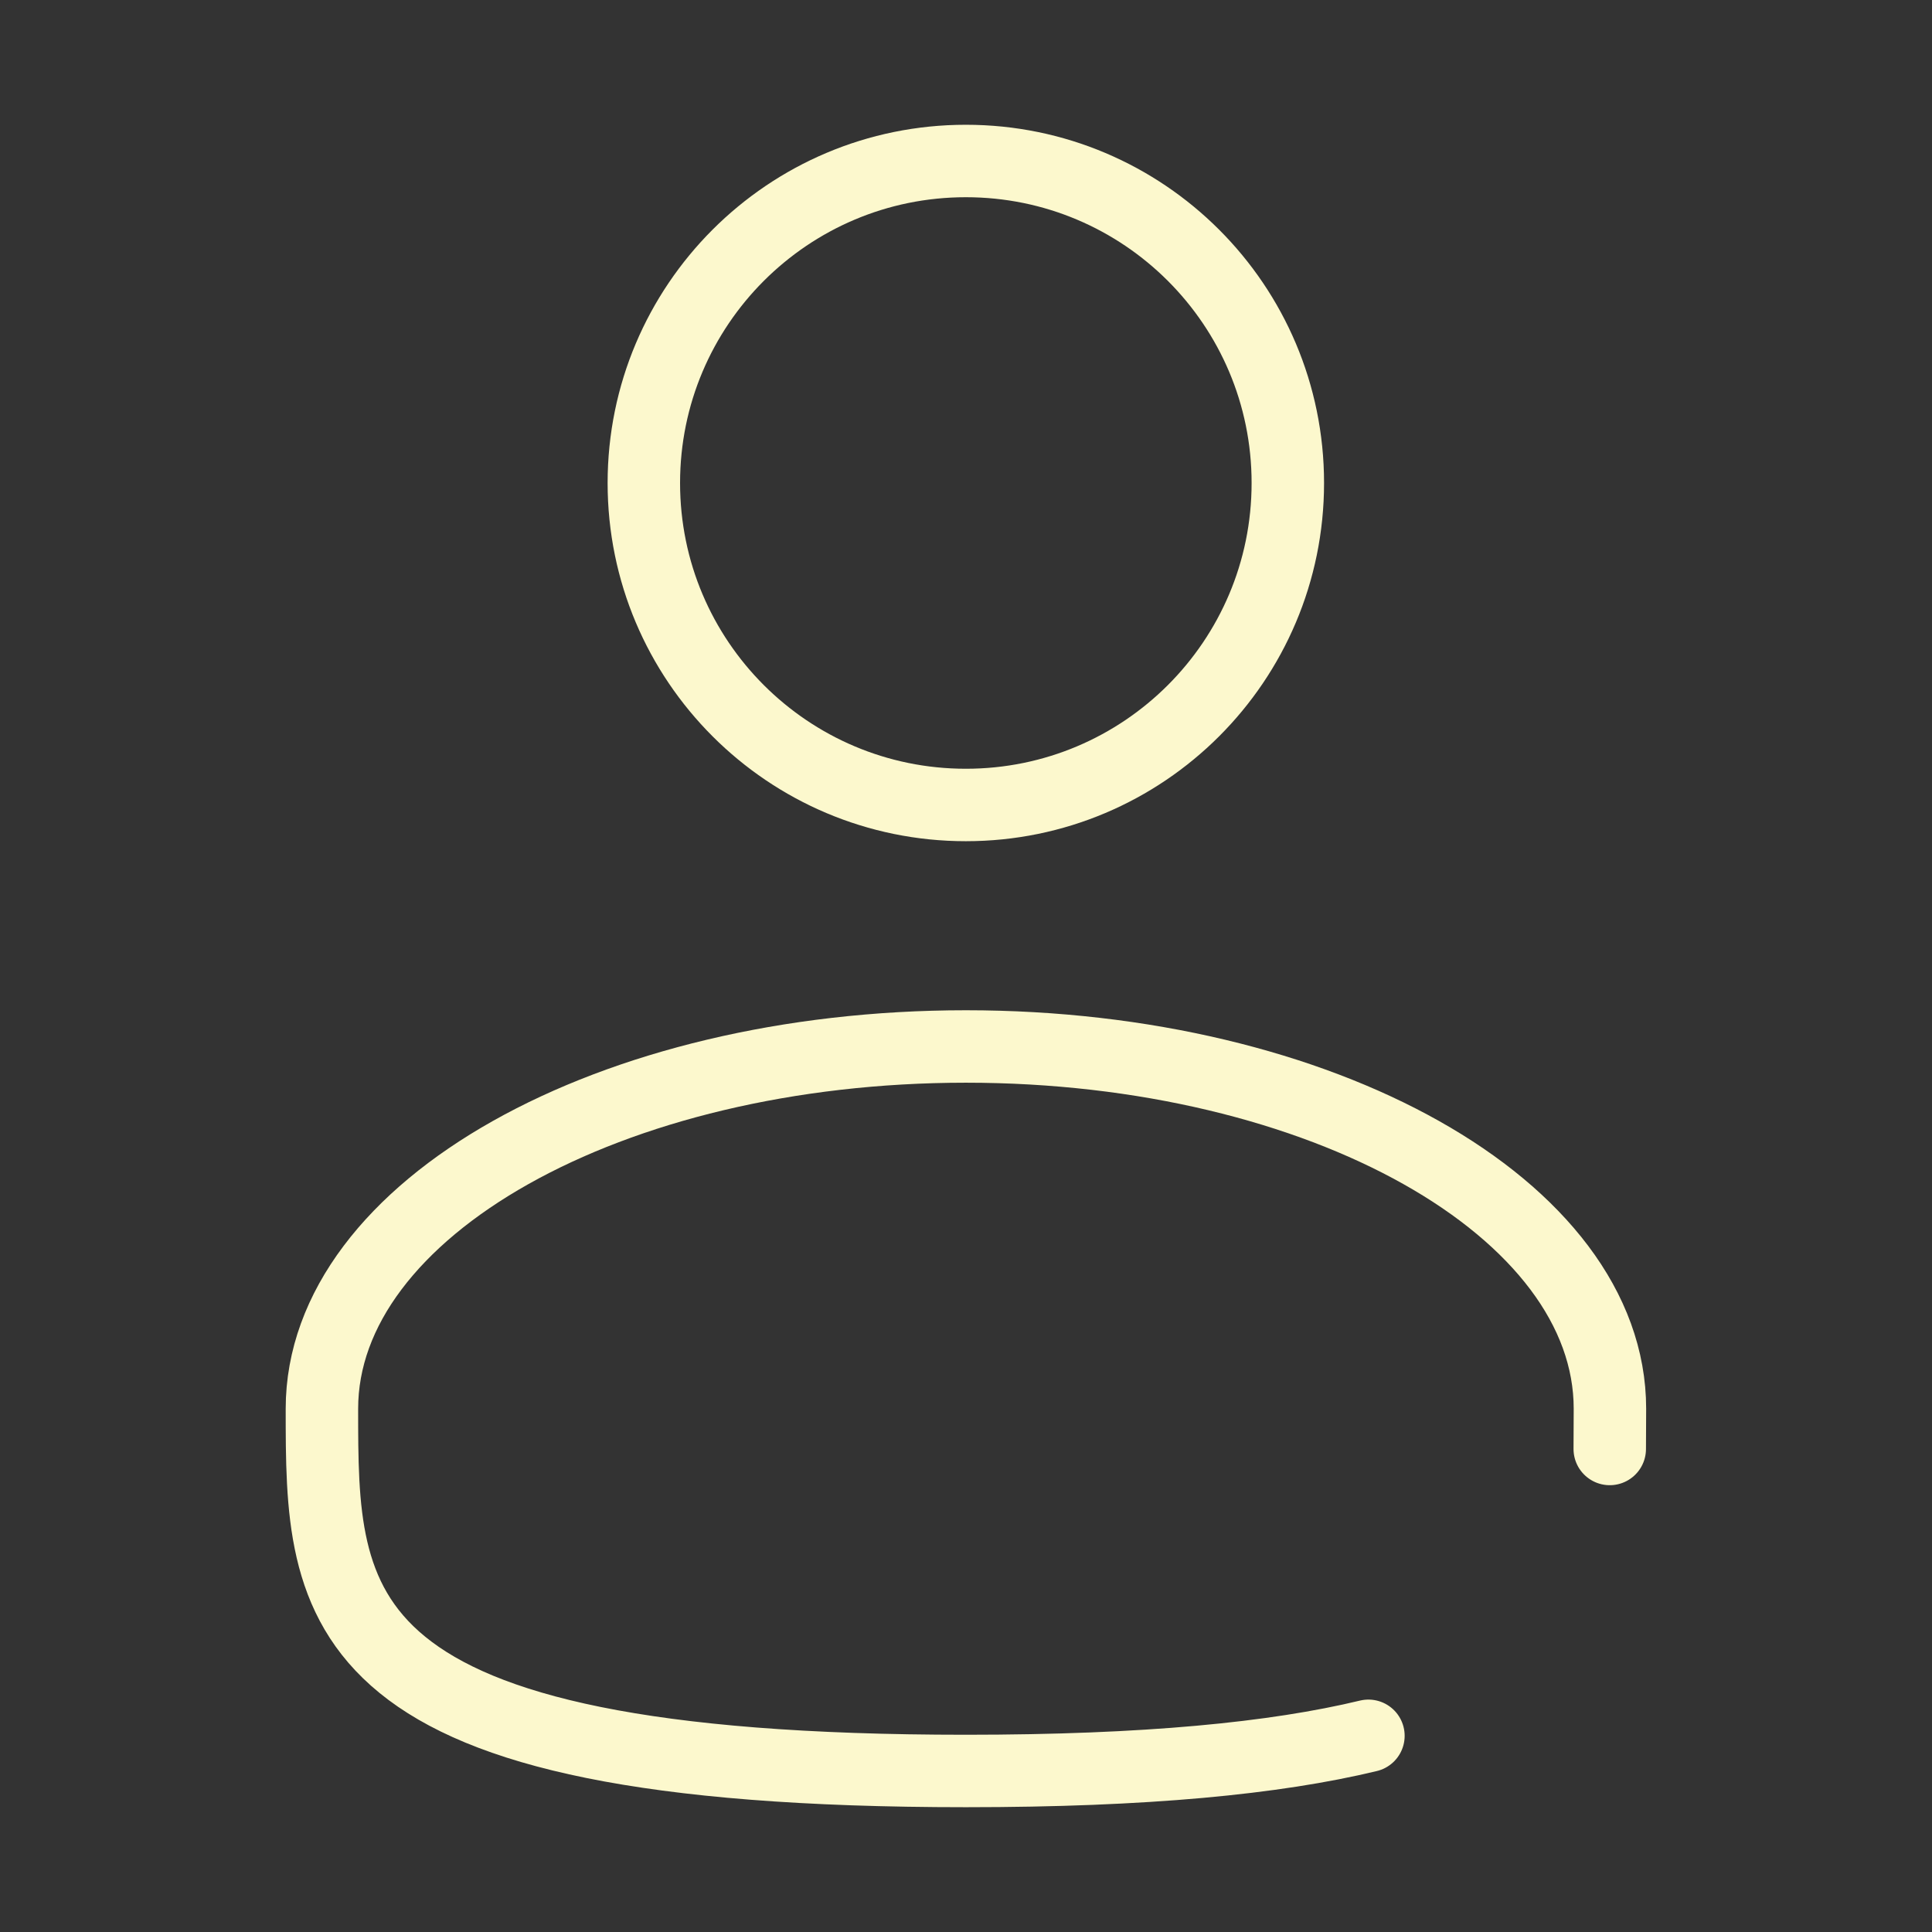
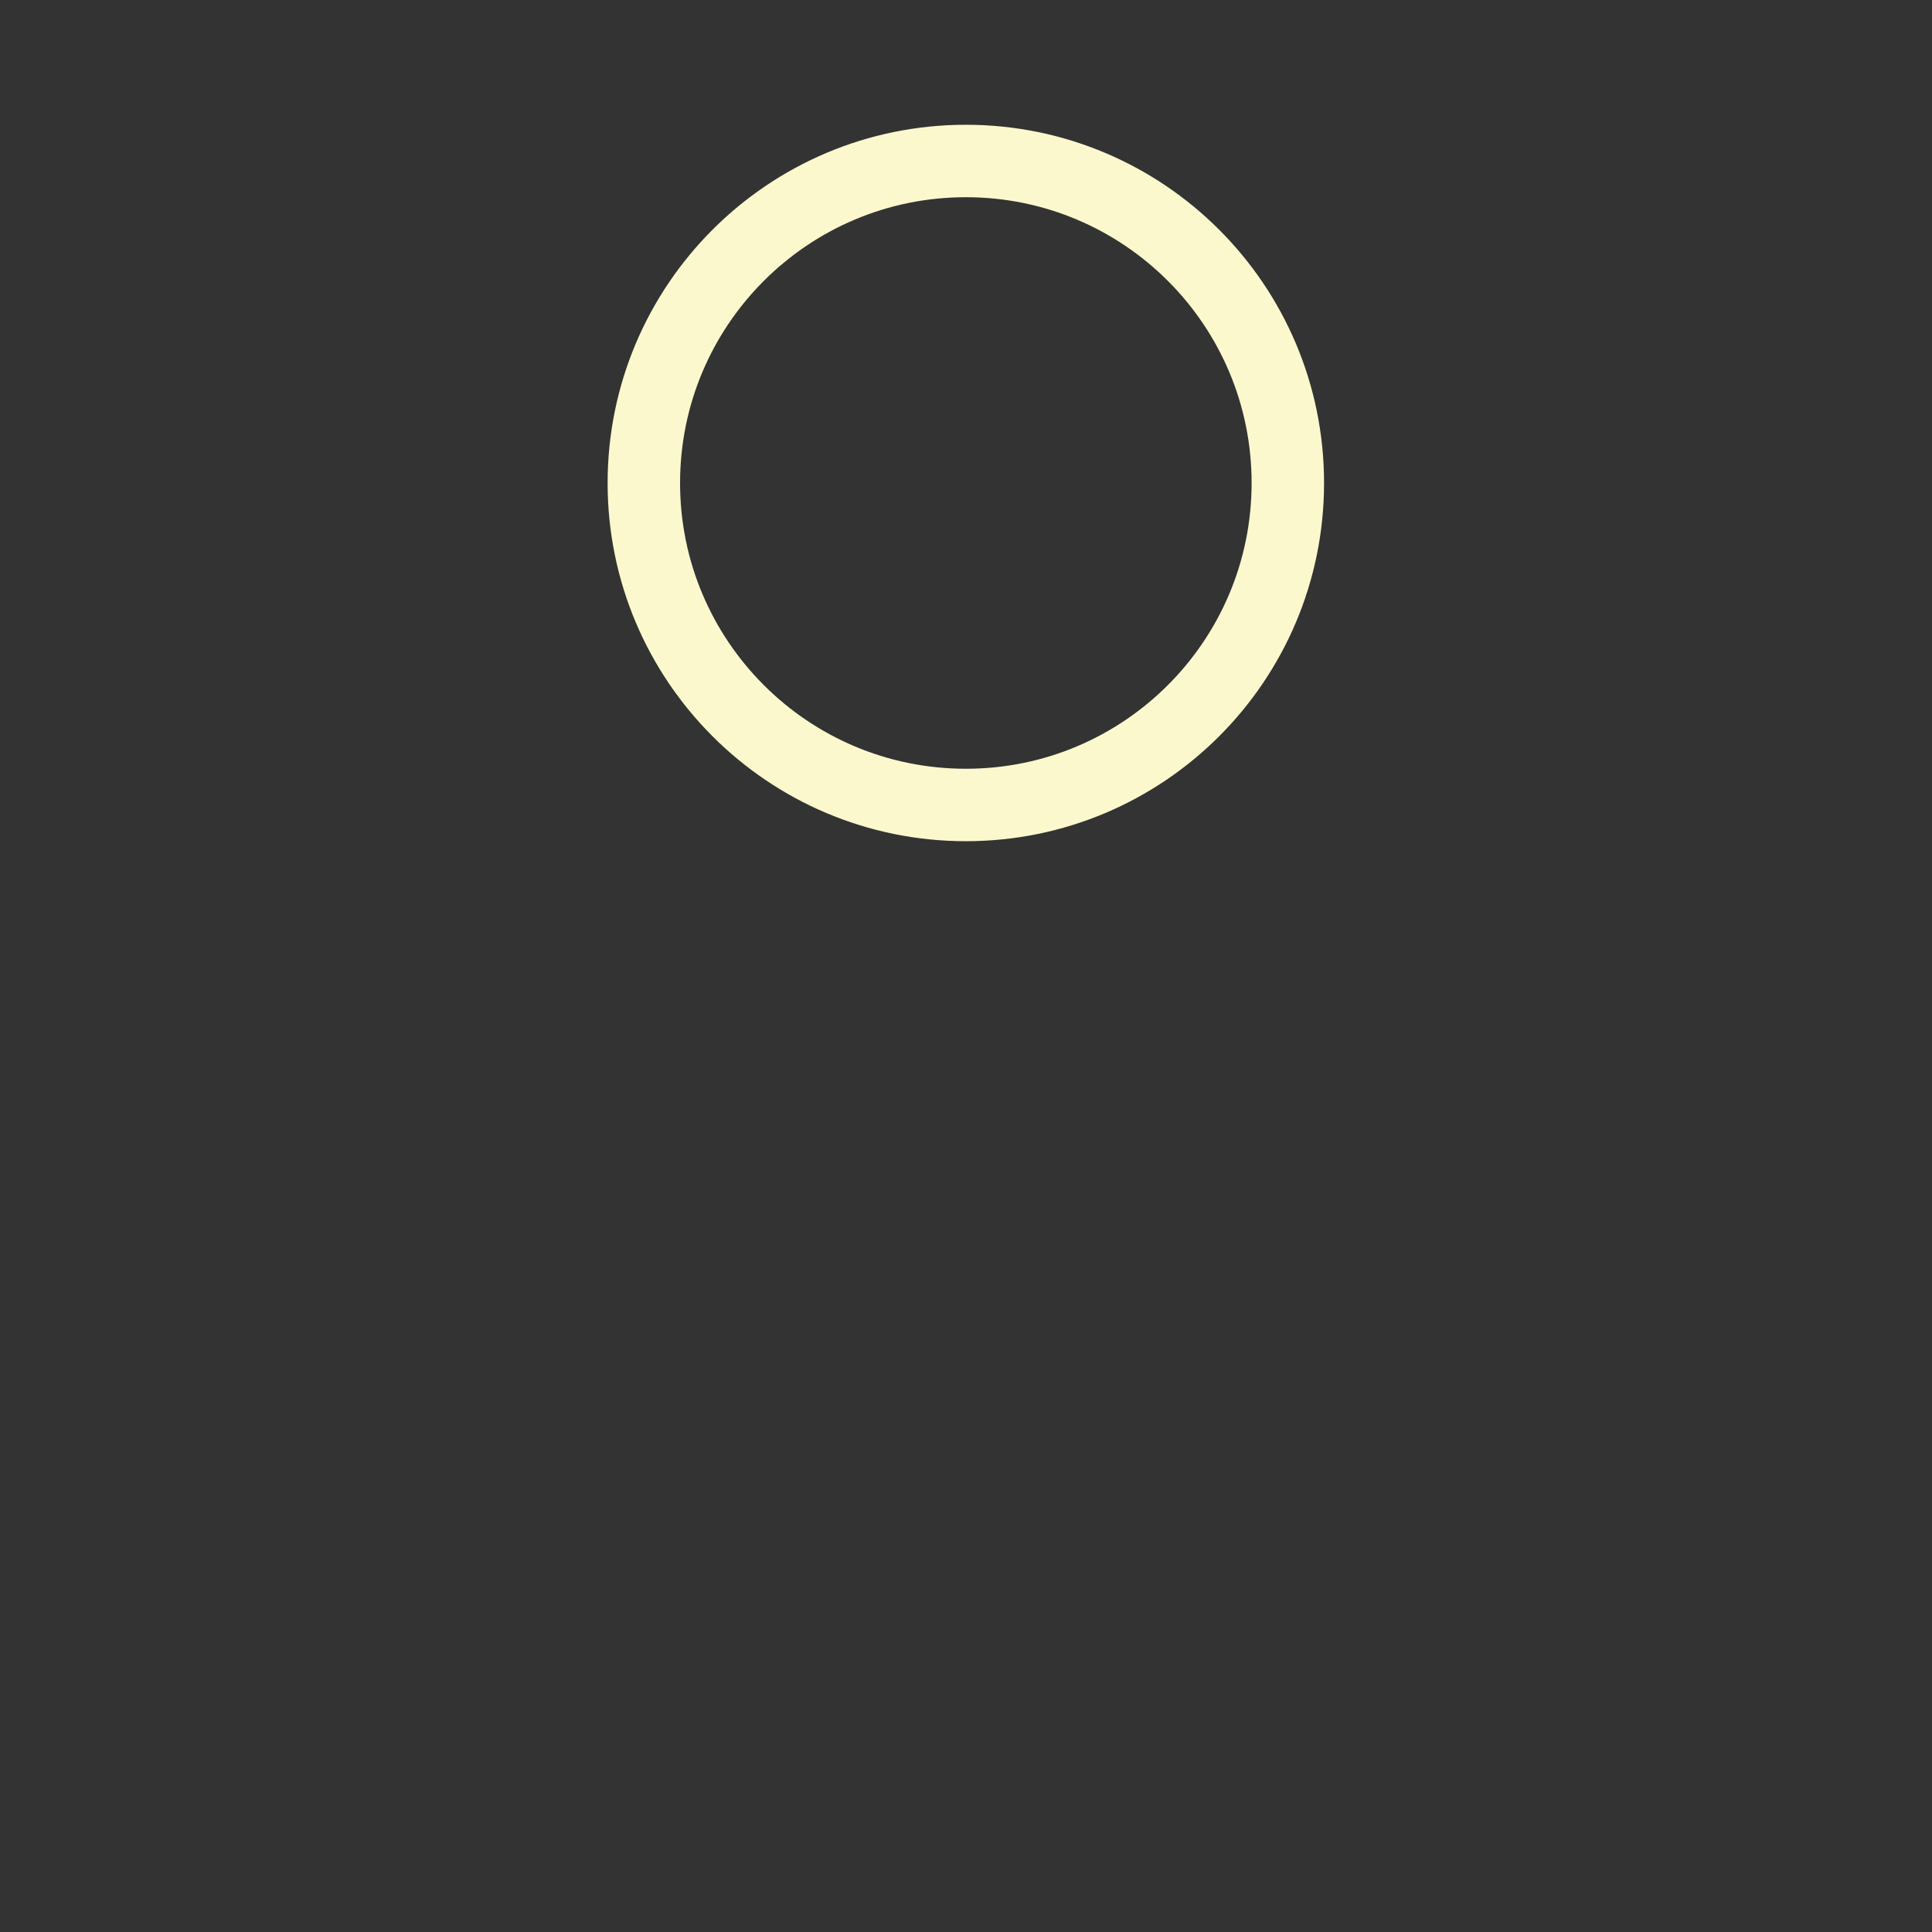
<svg xmlns="http://www.w3.org/2000/svg" width="64" height="64" viewBox="0 0 64 64" fill="none">
  <rect x="0" y="0" width="64" height="64" fill="#333333" stroke="none" />
  <path d="M31.995 26.666C37.886 26.666 42.661 21.891 42.661 16C42.661 10.109 37.886 5.333 31.995 5.333C26.104 5.333 21.328 10.109 21.328 16C21.328 21.891 26.104 26.666 31.995 26.666Z" stroke="#FCF8CD" stroke-width="2.4" stroke-linecap="round" />
-   <path d="M53.325 47.999C53.329 47.562 53.331 47.118 53.331 46.666C53.331 40.039 43.779 34.666 31.997 34.666C20.216 34.666 10.664 40.039 10.664 46.666C10.664 53.293 10.664 58.666 31.997 58.666C37.947 58.666 42.237 58.247 45.331 57.501" stroke="#FCF8CD" stroke-width="2.4" stroke-linecap="round" />
</svg>